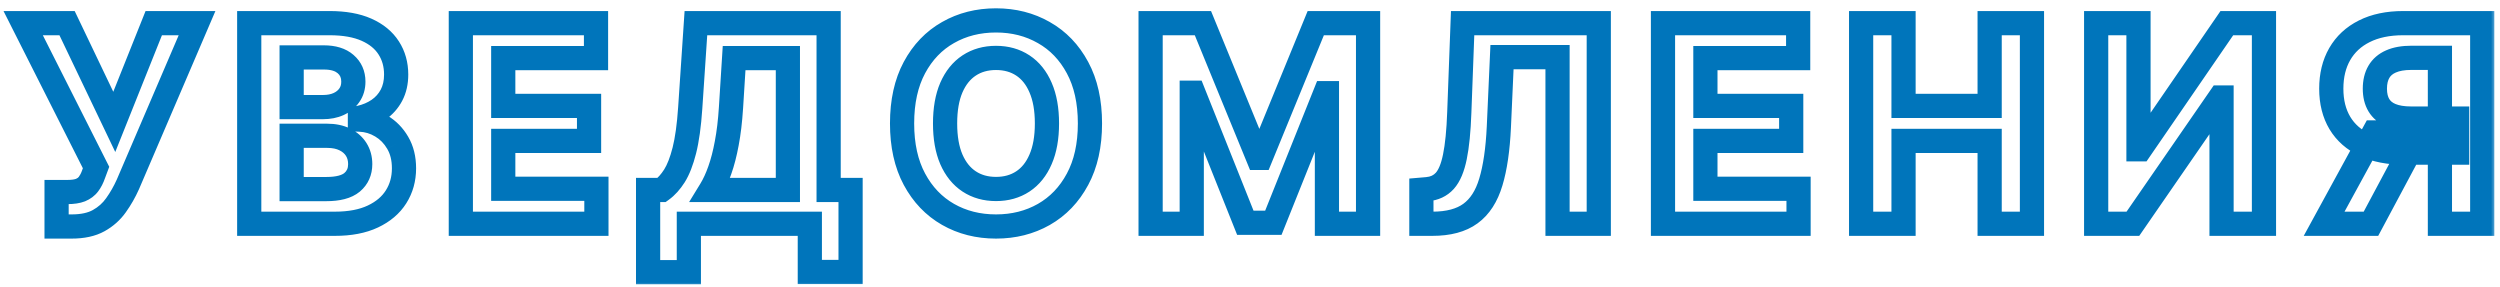
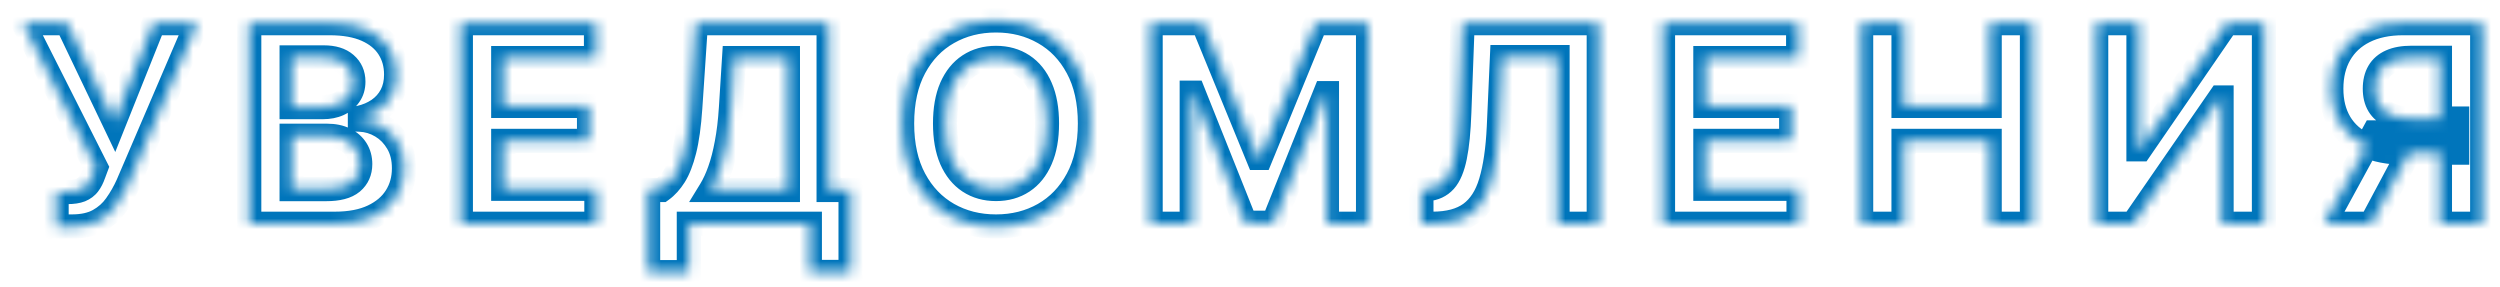
<svg xmlns="http://www.w3.org/2000/svg" width="235" height="27" viewBox="0 0 235 27" fill="none">
  <mask id="path-1-outside-1_5465_11394" maskUnits="userSpaceOnUse" x="-0.355" y="0.033" width="235" height="27" fill="black">
-     <rect fill="white" x="-0.355" y="0.033" width="235" height="27" />
-     <path d="M5.318 21.291V18.05H6.34C6.85 18.05 7.261 17.988 7.574 17.866C7.887 17.737 8.136 17.55 8.32 17.304C8.51 17.052 8.67 16.739 8.799 16.365L9.029 15.748L2.179 2.176H6.304L10.742 11.457L14.453 2.176H18.522L12.022 17.332C11.709 18.032 11.337 18.682 10.908 19.284C10.484 19.885 9.941 20.37 9.278 20.739C8.615 21.107 7.768 21.291 6.736 21.291H5.318ZM23.428 21.033V2.176H30.978C32.365 2.176 33.523 2.381 34.449 2.793C35.376 3.204 36.073 3.775 36.54 4.505C37.006 5.23 37.239 6.064 37.239 7.01C37.239 7.746 37.092 8.394 36.797 8.953C36.503 9.505 36.098 9.959 35.582 10.315C35.072 10.665 34.489 10.914 33.833 11.061V11.245C34.551 11.276 35.223 11.479 35.849 11.853C36.481 12.227 36.994 12.752 37.387 13.428C37.78 14.097 37.976 14.895 37.976 15.822C37.976 16.822 37.727 17.715 37.23 18.501C36.739 19.281 36.012 19.898 35.048 20.352C34.084 20.806 32.896 21.033 31.485 21.033H23.428ZM27.415 17.774H30.665C31.776 17.774 32.586 17.562 33.096 17.138C33.605 16.709 33.86 16.138 33.86 15.426C33.86 14.904 33.734 14.444 33.483 14.044C33.231 13.646 32.872 13.332 32.405 13.105C31.945 12.878 31.395 12.765 30.757 12.765H27.415V17.774ZM27.415 10.067H30.37C30.917 10.067 31.402 9.972 31.825 9.781C32.255 9.585 32.593 9.309 32.838 8.953C33.09 8.597 33.216 8.17 33.216 7.673C33.216 6.991 32.973 6.442 32.488 6.025C32.009 5.607 31.328 5.398 30.444 5.398H27.415V10.067ZM43.319 21.033V2.176H56.026V5.463H47.306V9.956H55.372V13.243H47.306V17.746H56.062V21.033H43.319ZM60.922 25.582V17.857H62.202C62.637 17.544 63.036 17.102 63.398 16.531C63.761 15.954 64.071 15.159 64.329 14.146C64.586 13.127 64.77 11.795 64.881 10.15L65.415 2.176H77.891V17.857H79.954V25.563H76.124V21.033H64.752V25.582H60.922ZM66.805 17.857H74.061V5.463H69.006L68.711 10.15C68.632 11.396 68.5 12.501 68.316 13.464C68.138 14.428 67.919 15.272 67.662 15.997C67.41 16.715 67.125 17.335 66.805 17.857ZM102.455 11.604C102.455 13.661 102.066 15.41 101.286 16.853C100.513 18.295 99.457 19.397 98.119 20.159C96.787 20.913 95.289 21.291 93.625 21.291C91.949 21.291 90.445 20.91 89.113 20.149C87.781 19.388 86.729 18.286 85.955 16.844C85.182 15.401 84.795 13.655 84.795 11.604C84.795 9.548 85.182 7.799 85.955 6.356C86.729 4.913 87.781 3.815 89.113 3.06C90.445 2.298 91.949 1.918 93.625 1.918C95.289 1.918 96.787 2.298 98.119 3.06C99.457 3.815 100.513 4.913 101.286 6.356C102.066 7.799 102.455 9.548 102.455 11.604ZM98.413 11.604C98.413 10.272 98.214 9.149 97.815 8.234C97.422 7.32 96.866 6.626 96.148 6.153C95.43 5.681 94.589 5.444 93.625 5.444C92.662 5.444 91.82 5.681 91.102 6.153C90.384 6.626 89.826 7.32 89.427 8.234C89.034 9.149 88.837 10.272 88.837 11.604C88.837 12.937 89.034 14.06 89.427 14.975C89.826 15.889 90.384 16.583 91.102 17.055C91.82 17.528 92.662 17.765 93.625 17.765C94.589 17.765 95.43 17.528 96.148 17.055C96.866 16.583 97.422 15.889 97.815 14.975C98.214 14.06 98.413 12.937 98.413 11.604ZM108.157 2.176H113.074L118.267 14.846H118.488L123.682 2.176H128.599V21.033H124.731V8.759H124.575L119.695 20.941H117.061L112.181 8.713H112.025V21.033H108.157V2.176ZM133.61 21.033V17.829L134.144 17.783C134.831 17.728 135.387 17.467 135.811 17C136.234 16.527 136.55 15.776 136.759 14.744C136.974 13.707 137.112 12.313 137.173 10.564L137.486 2.176H150.285V21.033H146.409V5.371H141.188L140.893 11.936C140.795 14.048 140.543 15.773 140.138 17.111C139.739 18.449 139.101 19.437 138.223 20.076C137.351 20.714 136.157 21.033 134.641 21.033H133.61ZM156.321 21.033V2.176H169.027V5.463H160.308V9.956H168.374V13.243H160.308V17.746H169.064V21.033H156.321ZM174.946 21.033V2.176H178.933V9.956H187.026V2.176H191.004V21.033H187.026V13.243H178.933V21.033H174.946ZM197.04 2.176H201.017V14.035H201.174L209.323 2.176H212.813V21.033H208.826V9.164H208.687L200.493 21.033H197.04V2.176ZM233.33 21.033H229.352V5.435H226.663C225.896 5.435 225.258 5.549 224.748 5.776C224.245 5.997 223.867 6.322 223.615 6.752C223.364 7.182 223.238 7.71 223.238 8.336C223.238 8.956 223.364 9.474 223.615 9.892C223.867 10.309 224.245 10.622 224.748 10.831C225.251 11.04 225.884 11.144 226.645 11.144H230.972V14.348H226C224.558 14.348 223.324 14.109 222.299 13.63C221.274 13.151 220.491 12.464 219.951 11.568C219.411 10.665 219.141 9.588 219.141 8.336C219.141 7.09 219.404 6.006 219.932 5.085C220.466 4.158 221.237 3.443 222.244 2.94C223.256 2.43 224.475 2.176 225.899 2.176H233.33V21.033ZM223.155 12.452H227.455L222.87 21.033H218.468L223.155 12.452Z" />
+     <path d="M5.318 21.291V18.05H6.34C6.85 18.05 7.261 17.988 7.574 17.866C7.887 17.737 8.136 17.55 8.32 17.304C8.51 17.052 8.67 16.739 8.799 16.365L9.029 15.748L2.179 2.176H6.304L10.742 11.457L14.453 2.176H18.522L12.022 17.332C11.709 18.032 11.337 18.682 10.908 19.284C10.484 19.885 9.941 20.37 9.278 20.739C8.615 21.107 7.768 21.291 6.736 21.291H5.318ZM23.428 21.033V2.176H30.978C32.365 2.176 33.523 2.381 34.449 2.793C35.376 3.204 36.073 3.775 36.54 4.505C37.006 5.23 37.239 6.064 37.239 7.01C37.239 7.746 37.092 8.394 36.797 8.953C36.503 9.505 36.098 9.959 35.582 10.315C35.072 10.665 34.489 10.914 33.833 11.061V11.245C34.551 11.276 35.223 11.479 35.849 11.853C36.481 12.227 36.994 12.752 37.387 13.428C37.78 14.097 37.976 14.895 37.976 15.822C37.976 16.822 37.727 17.715 37.23 18.501C36.739 19.281 36.012 19.898 35.048 20.352C34.084 20.806 32.896 21.033 31.485 21.033H23.428ZM27.415 17.774H30.665C31.776 17.774 32.586 17.562 33.096 17.138C33.605 16.709 33.86 16.138 33.86 15.426C33.86 14.904 33.734 14.444 33.483 14.044C33.231 13.646 32.872 13.332 32.405 13.105C31.945 12.878 31.395 12.765 30.757 12.765H27.415V17.774ZM27.415 10.067H30.37C30.917 10.067 31.402 9.972 31.825 9.781C32.255 9.585 32.593 9.309 32.838 8.953C33.09 8.597 33.216 8.17 33.216 7.673C33.216 6.991 32.973 6.442 32.488 6.025C32.009 5.607 31.328 5.398 30.444 5.398H27.415V10.067ZM43.319 21.033V2.176H56.026V5.463H47.306V9.956H55.372V13.243H47.306V17.746H56.062V21.033H43.319ZM60.922 25.582V17.857C62.637 17.544 63.036 17.102 63.398 16.531C63.761 15.954 64.071 15.159 64.329 14.146C64.586 13.127 64.77 11.795 64.881 10.15L65.415 2.176H77.891V17.857H79.954V25.563H76.124V21.033H64.752V25.582H60.922ZM66.805 17.857H74.061V5.463H69.006L68.711 10.15C68.632 11.396 68.5 12.501 68.316 13.464C68.138 14.428 67.919 15.272 67.662 15.997C67.41 16.715 67.125 17.335 66.805 17.857ZM102.455 11.604C102.455 13.661 102.066 15.41 101.286 16.853C100.513 18.295 99.457 19.397 98.119 20.159C96.787 20.913 95.289 21.291 93.625 21.291C91.949 21.291 90.445 20.91 89.113 20.149C87.781 19.388 86.729 18.286 85.955 16.844C85.182 15.401 84.795 13.655 84.795 11.604C84.795 9.548 85.182 7.799 85.955 6.356C86.729 4.913 87.781 3.815 89.113 3.06C90.445 2.298 91.949 1.918 93.625 1.918C95.289 1.918 96.787 2.298 98.119 3.06C99.457 3.815 100.513 4.913 101.286 6.356C102.066 7.799 102.455 9.548 102.455 11.604ZM98.413 11.604C98.413 10.272 98.214 9.149 97.815 8.234C97.422 7.32 96.866 6.626 96.148 6.153C95.43 5.681 94.589 5.444 93.625 5.444C92.662 5.444 91.82 5.681 91.102 6.153C90.384 6.626 89.826 7.32 89.427 8.234C89.034 9.149 88.837 10.272 88.837 11.604C88.837 12.937 89.034 14.06 89.427 14.975C89.826 15.889 90.384 16.583 91.102 17.055C91.82 17.528 92.662 17.765 93.625 17.765C94.589 17.765 95.43 17.528 96.148 17.055C96.866 16.583 97.422 15.889 97.815 14.975C98.214 14.06 98.413 12.937 98.413 11.604ZM108.157 2.176H113.074L118.267 14.846H118.488L123.682 2.176H128.599V21.033H124.731V8.759H124.575L119.695 20.941H117.061L112.181 8.713H112.025V21.033H108.157V2.176ZM133.61 21.033V17.829L134.144 17.783C134.831 17.728 135.387 17.467 135.811 17C136.234 16.527 136.55 15.776 136.759 14.744C136.974 13.707 137.112 12.313 137.173 10.564L137.486 2.176H150.285V21.033H146.409V5.371H141.188L140.893 11.936C140.795 14.048 140.543 15.773 140.138 17.111C139.739 18.449 139.101 19.437 138.223 20.076C137.351 20.714 136.157 21.033 134.641 21.033H133.61ZM156.321 21.033V2.176H169.027V5.463H160.308V9.956H168.374V13.243H160.308V17.746H169.064V21.033H156.321ZM174.946 21.033V2.176H178.933V9.956H187.026V2.176H191.004V21.033H187.026V13.243H178.933V21.033H174.946ZM197.04 2.176H201.017V14.035H201.174L209.323 2.176H212.813V21.033H208.826V9.164H208.687L200.493 21.033H197.04V2.176ZM233.33 21.033H229.352V5.435H226.663C225.896 5.435 225.258 5.549 224.748 5.776C224.245 5.997 223.867 6.322 223.615 6.752C223.364 7.182 223.238 7.71 223.238 8.336C223.238 8.956 223.364 9.474 223.615 9.892C223.867 10.309 224.245 10.622 224.748 10.831C225.251 11.04 225.884 11.144 226.645 11.144H230.972V14.348H226C224.558 14.348 223.324 14.109 222.299 13.63C221.274 13.151 220.491 12.464 219.951 11.568C219.411 10.665 219.141 9.588 219.141 8.336C219.141 7.09 219.404 6.006 219.932 5.085C220.466 4.158 221.237 3.443 222.244 2.94C223.256 2.43 224.475 2.176 225.899 2.176H233.33V21.033ZM223.155 12.452H227.455L222.87 21.033H218.468L223.155 12.452Z" />
  </mask>
  <path d="M5.318 21.291H4.181V22.428H5.318V21.291ZM5.318 18.05V16.913H4.181V18.05H5.318ZM7.574 17.866L7.99 18.925L7.998 18.921L8.007 18.917L7.574 17.866ZM8.32 17.304L7.413 16.618L7.41 16.622L8.32 17.304ZM8.799 16.365L7.733 15.967L7.728 15.981L7.724 15.995L8.799 16.365ZM9.029 15.748L10.095 16.145L10.269 15.68L10.044 15.236L9.029 15.748ZM2.179 2.176V1.038H0.331L1.163 2.688L2.179 2.176ZM6.304 2.176L7.33 1.685L7.02 1.038H6.304V2.176ZM10.742 11.457L9.716 11.948L10.835 14.288L11.798 11.879L10.742 11.457ZM14.453 2.176V1.038H13.682L13.396 1.754L14.453 2.176ZM18.522 2.176L19.568 2.624L20.248 1.038H18.522V2.176ZM12.022 17.332L13.06 17.796L13.063 17.788L13.067 17.78L12.022 17.332ZM10.908 19.284L9.982 18.623L9.978 18.629L10.908 19.284ZM9.278 20.739L9.83 21.733L9.83 21.733L9.278 20.739ZM5.318 21.291H6.456V18.05H5.318H4.181V21.291H5.318ZM5.318 18.05V19.187H6.34V18.05V16.913H5.318V18.05ZM6.34 18.05V19.187C6.926 19.187 7.494 19.119 7.99 18.925L7.574 17.866L7.159 16.807C7.028 16.858 6.774 16.913 6.34 16.913V18.05ZM7.574 17.866L8.007 18.917C8.49 18.719 8.911 18.412 9.23 17.986L8.32 17.304L7.41 16.622C7.361 16.687 7.285 16.755 7.141 16.814L7.574 17.866ZM8.32 17.304L9.227 17.99C9.506 17.622 9.716 17.195 9.874 16.735L8.799 16.365L7.724 15.995C7.624 16.283 7.515 16.483 7.413 16.618L8.32 17.304ZM8.799 16.365L9.865 16.762L10.095 16.145L9.029 15.748L7.964 15.35L7.733 15.967L8.799 16.365ZM9.029 15.748L10.044 15.236L3.194 1.663L2.179 2.176L1.163 2.688L8.014 16.26L9.029 15.748ZM2.179 2.176V3.313H6.304V2.176V1.038H2.179V2.176ZM6.304 2.176L5.278 2.666L9.716 11.948L10.742 11.457L11.768 10.966L7.33 1.685L6.304 2.176ZM10.742 11.457L11.798 11.879L15.509 2.598L14.453 2.176L13.396 1.754L9.686 11.035L10.742 11.457ZM14.453 2.176V3.313H18.522V2.176V1.038H14.453V2.176ZM18.522 2.176L17.477 1.727L10.976 16.883L12.022 17.332L13.067 17.78L19.568 2.624L18.522 2.176ZM12.022 17.332L10.983 16.867C10.7 17.5 10.366 18.085 9.982 18.623L10.908 19.284L11.833 19.945C12.308 19.279 12.717 18.562 13.06 17.796L12.022 17.332ZM10.908 19.284L9.978 18.629C9.656 19.086 9.243 19.457 8.725 19.744L9.278 20.739L9.83 21.733C10.638 21.284 11.312 20.685 11.838 19.939L10.908 19.284ZM9.278 20.739L8.725 19.744C8.281 19.991 7.641 20.154 6.736 20.154V21.291V22.428C7.894 22.428 8.948 22.223 9.83 21.733L9.278 20.739ZM6.736 21.291V20.154H5.318V21.291V22.428H6.736V21.291ZM23.428 21.033H22.29V22.171H23.428V21.033ZM23.428 2.176V1.038H22.29V2.176H23.428ZM34.449 2.793L33.988 3.832L33.988 3.832L34.449 2.793ZM36.54 4.505L35.581 5.117L35.583 5.121L36.54 4.505ZM36.797 8.953L37.801 9.488L37.803 9.483L36.797 8.953ZM35.582 10.315L36.226 11.253L36.228 11.251L35.582 10.315ZM33.833 11.061L33.584 9.951L32.695 10.151V11.061H33.833ZM33.833 11.245H32.695V12.335L33.784 12.382L33.833 11.245ZM35.849 11.853L35.265 12.829L35.27 12.832L35.849 11.853ZM37.387 13.428L36.404 14L36.406 14.004L37.387 13.428ZM37.23 18.501L36.269 17.893L36.268 17.895L37.23 18.501ZM35.048 20.352L34.563 19.323L34.563 19.323L35.048 20.352ZM27.415 17.774H26.277V18.911H27.415V17.774ZM33.096 17.138L33.823 18.013L33.829 18.008L33.096 17.138ZM33.483 14.044L32.521 14.651L32.521 14.651L33.483 14.044ZM32.405 13.105L31.902 14.125L31.907 14.128L32.405 13.105ZM27.415 12.765V11.627H26.277V12.765H27.415ZM27.415 10.067H26.277V11.204H27.415V10.067ZM31.825 9.781L32.291 10.819L32.298 10.816L31.825 9.781ZM32.838 8.953L31.909 8.296L31.902 8.307L32.838 8.953ZM32.488 6.025L31.741 6.882L31.746 6.887L32.488 6.025ZM27.415 5.398V4.261H26.277V5.398H27.415ZM23.428 21.033H24.565V2.176H23.428H22.29V21.033H23.428ZM23.428 2.176V3.313H30.978V2.176V1.038H23.428V2.176ZM30.978 2.176V3.313C32.261 3.313 33.249 3.504 33.988 3.832L34.449 2.793L34.911 1.753C33.795 1.258 32.469 1.038 30.978 1.038V2.176ZM34.449 2.793L33.988 3.832C34.746 4.169 35.254 4.605 35.581 5.117L36.54 4.505L37.498 3.893C36.892 2.944 36.006 2.239 34.911 1.753L34.449 2.793ZM36.54 4.505L35.583 5.121C35.92 5.644 36.102 6.261 36.102 7.01H37.239H38.377C38.377 5.868 38.092 4.815 37.496 3.889L36.54 4.505ZM37.239 7.01H36.102C36.102 7.592 35.986 8.052 35.791 8.422L36.797 8.953L37.803 9.483C38.198 8.736 38.377 7.901 38.377 7.01H37.239ZM36.797 8.953L35.794 8.417C35.585 8.81 35.302 9.127 34.936 9.379L35.582 10.315L36.228 11.251C36.893 10.792 37.421 10.201 37.801 9.488L36.797 8.953ZM35.582 10.315L34.938 9.378C34.558 9.639 34.112 9.833 33.584 9.951L33.833 11.061L34.081 12.171C34.867 11.995 35.587 11.692 36.226 11.253L35.582 10.315ZM33.833 11.061H32.695V11.245H33.833H34.97V11.061H33.833ZM33.833 11.245L33.784 12.382C34.31 12.404 34.799 12.55 35.265 12.829L35.849 11.853L36.433 10.877C35.647 10.407 34.791 10.148 33.881 10.109L33.833 11.245ZM35.849 11.853L35.27 12.832C35.724 13.101 36.102 13.481 36.404 13.999L37.387 13.428L38.37 12.856C37.886 12.024 37.238 11.354 36.429 10.874L35.849 11.853ZM37.387 13.428L36.406 14.004C36.678 14.467 36.839 15.058 36.839 15.822H37.976H39.113C39.113 14.732 38.881 13.727 38.367 12.852L37.387 13.428ZM37.976 15.822H36.839C36.839 16.624 36.642 17.303 36.269 17.893L37.23 18.501L38.191 19.109C38.812 18.128 39.113 17.02 39.113 15.822H37.976ZM37.23 18.501L36.268 17.895C35.91 18.464 35.362 18.947 34.563 19.323L35.048 20.352L35.533 21.381C36.661 20.849 37.569 20.098 38.193 19.107L37.23 18.501ZM35.048 20.352L34.563 19.323C33.792 19.686 32.781 19.896 31.485 19.896V21.033V22.171C33.012 22.171 34.377 21.926 35.533 21.381L35.048 20.352ZM31.485 21.033V19.896H23.428V21.033V22.171H31.485V21.033ZM27.415 17.774V18.911H30.665V17.774V16.636H27.415V17.774ZM30.665 17.774V18.911C31.876 18.911 33.011 18.688 33.823 18.013L33.096 17.138L32.369 16.264C32.162 16.436 31.676 16.636 30.665 16.636V17.774ZM33.096 17.138L33.829 18.008C34.614 17.346 34.997 16.447 34.997 15.426H33.86H32.723C32.723 15.829 32.597 16.072 32.363 16.269L33.096 17.138ZM33.86 15.426H34.997C34.997 14.713 34.823 14.037 34.445 13.438L33.483 14.044L32.521 14.651C32.646 14.85 32.723 15.095 32.723 15.426H33.86ZM33.483 14.044L34.445 13.438C34.069 12.842 33.54 12.393 32.903 12.083L32.405 13.105L31.907 14.128C32.203 14.272 32.393 14.449 32.521 14.651L33.483 14.044ZM32.405 13.105L32.908 12.085C32.258 11.764 31.529 11.627 30.757 11.627V12.765V13.902C31.263 13.902 31.632 13.992 31.902 14.125L32.405 13.105ZM30.757 12.765V11.627H27.415V12.765V13.902H30.757V12.765ZM27.415 12.765H26.277V17.774H27.415H28.552V12.765H27.415ZM27.415 10.067V11.204H30.37V10.067V8.929H27.415V10.067ZM30.37 10.067V11.204C31.049 11.204 31.698 11.085 32.291 10.819L31.825 9.781L31.359 8.744C31.106 8.858 30.784 8.929 30.37 8.929V10.067ZM31.825 9.781L32.298 10.816C32.897 10.542 33.402 10.139 33.774 9.598L32.838 8.953L31.902 8.307C31.784 8.479 31.613 8.628 31.352 8.747L31.825 9.781ZM32.838 8.953L33.767 9.609C34.173 9.035 34.353 8.371 34.353 7.673H33.216H32.078C32.078 7.969 32.007 8.158 31.909 8.296L32.838 8.953ZM33.216 7.673H34.353C34.353 6.685 33.984 5.811 33.23 5.163L32.488 6.025L31.746 6.887C31.962 7.072 32.078 7.298 32.078 7.673H33.216ZM32.488 6.025L33.236 5.167C32.481 4.509 31.495 4.261 30.444 4.261V5.398V6.536C31.16 6.536 31.538 6.705 31.741 6.882L32.488 6.025ZM30.444 5.398V4.261H27.415V5.398V6.536H30.444V5.398ZM27.415 5.398H26.277V10.067H27.415H28.552V5.398H27.415ZM43.319 21.033H42.181V22.171H43.319V21.033ZM43.319 2.176V1.038H42.181V2.176H43.319ZM56.026 2.176H57.163V1.038H56.026V2.176ZM56.026 5.463V6.6H57.163V5.463H56.026ZM47.306 5.463V4.326H46.168V5.463H47.306ZM47.306 9.956H46.168V11.094H47.306V9.956ZM55.372 9.956H56.509V8.819H55.372V9.956ZM55.372 13.243V14.381H56.509V13.243H55.372ZM47.306 13.243V12.106H46.168V13.243H47.306ZM47.306 17.746H46.168V18.883H47.306V17.746ZM56.062 17.746H57.2V16.609H56.062V17.746ZM56.062 21.033V22.171H57.2V21.033H56.062ZM43.319 21.033H44.456V2.176H43.319H42.181V21.033H43.319ZM43.319 2.176V3.313H56.026V2.176V1.038H43.319V2.176ZM56.026 2.176H54.888V5.463H56.026H57.163V2.176H56.026ZM56.026 5.463V4.326H47.306V5.463V6.6H56.026V5.463ZM47.306 5.463H46.168V9.956H47.306H48.443V5.463H47.306ZM47.306 9.956V11.094H55.372V9.956V8.819H47.306V9.956ZM55.372 9.956H54.234V13.243H55.372H56.509V9.956H55.372ZM55.372 13.243V12.106H47.306V13.243V14.381H55.372V13.243ZM47.306 13.243H46.168V17.746H47.306H48.443V13.243H47.306ZM47.306 17.746V18.883H56.062V17.746V16.609H47.306V17.746ZM56.062 17.746H54.925V21.033H56.062H57.2V17.746H56.062ZM56.062 21.033V19.896H43.319V21.033V22.171H56.062V21.033ZM60.922 25.582H59.784V26.719H60.922V25.582ZM60.922 17.857V16.719H59.784V17.857H60.922ZM62.202 17.857V18.994H62.568L62.865 18.78L62.202 17.857ZM63.398 16.531L64.359 17.14L64.362 17.135L63.398 16.531ZM64.329 14.146L65.431 14.426L65.431 14.425L64.329 14.146ZM64.881 10.15L66.016 10.226L66.016 10.226L64.881 10.15ZM65.415 2.176V1.038H64.351L64.28 2.1L65.415 2.176ZM77.891 2.176H79.029V1.038H77.891V2.176ZM77.891 17.857H76.754V18.994H77.891V17.857ZM79.954 17.857H81.091V16.719H79.954V17.857ZM79.954 25.563V26.701H81.091V25.563H79.954ZM76.124 25.563H74.986V26.701H76.124V25.563ZM76.124 21.033H77.261V19.896H76.124V21.033ZM64.752 21.033V19.896H63.615V21.033H64.752ZM64.752 25.582V26.719H65.889V25.582H64.752ZM66.805 17.857L65.835 17.263L64.776 18.994H66.805V17.857ZM74.061 17.857V18.994H75.198V17.857H74.061ZM74.061 5.463H75.198V4.326H74.061V5.463ZM69.006 5.463V4.326H67.938L67.871 5.392L69.006 5.463ZM68.711 10.15L69.846 10.222L69.847 10.221L68.711 10.15ZM68.316 13.464L67.198 13.251L67.197 13.258L68.316 13.464ZM67.662 15.997L66.59 15.615L66.588 15.62L67.662 15.997ZM60.922 25.582H62.059V17.857H60.922H59.784V25.582H60.922ZM60.922 17.857V18.994H62.202V17.857V16.719H60.922V17.857ZM62.202 17.857L62.865 18.78C63.445 18.363 63.938 17.803 64.359 17.14L63.398 16.531L62.438 15.921C62.134 16.4 61.829 16.724 61.538 16.933L62.202 17.857ZM63.398 16.531L64.362 17.135C64.811 16.42 65.157 15.499 65.431 14.426L64.329 14.146L63.226 13.865C62.984 14.818 62.71 15.488 62.435 15.926L63.398 16.531ZM64.329 14.146L65.431 14.425C65.712 13.313 65.903 11.905 66.016 10.226L64.881 10.15L63.746 10.073C63.638 11.684 63.46 12.941 63.226 13.867L64.329 14.146ZM64.881 10.15L66.016 10.226L66.55 2.252L65.415 2.176L64.28 2.1L63.746 10.074L64.881 10.15ZM65.415 2.176V3.313H77.891V2.176V1.038H65.415V2.176ZM77.891 2.176H76.754V17.857H77.891H79.029V2.176H77.891ZM77.891 17.857V18.994H79.954V17.857V16.719H77.891V17.857ZM79.954 17.857H78.817V25.563H79.954H81.091V17.857H79.954ZM79.954 25.563V24.426H76.124V25.563V26.701H79.954V25.563ZM76.124 25.563H77.261V21.033H76.124H74.986V25.563H76.124ZM76.124 21.033V19.896H64.752V21.033V22.171H76.124V21.033ZM64.752 21.033H63.615V25.582H64.752H65.889V21.033H64.752ZM64.752 25.582V24.445H60.922V25.582V26.719H64.752V25.582ZM66.805 17.857V18.994H74.061V17.857V16.719H66.805V17.857ZM74.061 17.857H75.198V5.463H74.061H72.924V17.857H74.061ZM74.061 5.463V4.326H69.006V5.463V6.6H74.061V5.463ZM69.006 5.463L67.871 5.392L67.576 10.078L68.711 10.15L69.847 10.221L70.141 5.534L69.006 5.463ZM68.711 10.15L67.576 10.077C67.499 11.288 67.372 12.344 67.198 13.251L68.316 13.464L69.433 13.678C69.628 12.657 69.764 11.504 69.846 10.222L68.711 10.15ZM68.316 13.464L67.197 13.258C67.027 14.178 66.823 14.961 66.59 15.615L67.662 15.997L68.733 16.378C69.016 15.584 69.248 14.679 69.434 13.671L68.316 13.464ZM67.662 15.997L66.588 15.62C66.357 16.28 66.104 16.824 65.835 17.263L66.805 17.857L67.776 18.45C68.145 17.845 68.463 17.149 68.735 16.373L67.662 15.997ZM101.286 16.853L100.286 16.312L100.284 16.316L101.286 16.853ZM98.119 20.159L98.68 21.148L98.681 21.147L98.119 20.159ZM89.113 20.149L89.678 19.162L89.113 20.149ZM85.955 16.844L84.953 17.381L84.953 17.381L85.955 16.844ZM85.955 6.356L86.957 6.893L86.957 6.893L85.955 6.356ZM89.113 3.06L89.674 4.049L89.678 4.047L89.113 3.06ZM98.119 3.06L97.554 4.047L97.56 4.05L98.119 3.06ZM101.286 6.356L100.284 6.893L100.286 6.897L101.286 6.356ZM97.815 8.234L96.77 8.683L96.772 8.689L97.815 8.234ZM96.148 6.153L95.523 7.104L95.523 7.104L96.148 6.153ZM91.102 6.153L91.728 7.104L91.728 7.104L91.102 6.153ZM89.427 8.234L88.384 7.78L88.382 7.786L89.427 8.234ZM89.427 14.975L88.382 15.423L88.384 15.429L89.427 14.975ZM91.102 17.055L91.728 16.105L91.728 16.105L91.102 17.055ZM96.148 17.055L95.523 16.105L95.523 16.105L96.148 17.055ZM97.815 14.975L96.772 14.52L96.77 14.526L97.815 14.975ZM102.455 11.604H101.318C101.318 13.519 100.955 15.073 100.286 16.312L101.286 16.853L102.287 17.394C103.176 15.748 103.593 13.803 103.593 11.604H102.455ZM101.286 16.853L100.284 16.316C99.605 17.582 98.696 18.521 97.556 19.17L98.119 20.159L98.681 21.147C100.217 20.273 101.42 19.009 102.288 17.39L101.286 16.853ZM98.119 20.159L97.558 19.169C96.411 19.819 95.11 20.154 93.625 20.154V21.291V22.428C95.468 22.428 97.162 22.008 98.68 21.148L98.119 20.159ZM93.625 21.291V20.154C92.129 20.154 90.822 19.816 89.678 19.162L89.113 20.149L88.549 21.137C90.069 22.005 91.77 22.428 93.625 22.428V21.291ZM89.113 20.149L89.678 19.162C88.544 18.514 87.637 17.574 86.957 16.306L85.955 16.844L84.953 17.381C85.82 18.999 87.019 20.262 88.549 21.137L89.113 20.149ZM85.955 16.844L86.957 16.306C86.292 15.066 85.932 13.514 85.932 11.604H84.795H83.658C83.658 13.796 84.071 15.737 84.953 17.381L85.955 16.844ZM84.795 11.604H85.932C85.932 9.688 86.293 8.134 86.957 6.893L85.955 6.356L84.953 5.819C84.071 7.464 83.658 9.408 83.658 11.604H84.795ZM85.955 6.356L86.957 6.893C87.637 5.627 88.542 4.691 89.674 4.049L89.113 3.06L88.553 2.07C87.021 2.939 85.82 4.2 84.953 5.819L85.955 6.356ZM89.113 3.06L89.678 4.047C90.822 3.393 92.129 3.055 93.625 3.055V1.918V0.781C91.77 0.781 90.069 1.204 88.549 2.072L89.113 3.06ZM93.625 1.918V3.055C95.108 3.055 96.409 3.392 97.554 4.047L98.119 3.06L98.683 2.072C97.165 1.205 95.469 0.781 93.625 0.781V1.918ZM98.119 3.06L97.56 4.05C98.698 4.692 99.605 5.628 100.284 6.893L101.286 6.356L102.288 5.819C101.42 4.199 100.216 2.937 98.677 2.069L98.119 3.06ZM101.286 6.356L100.286 6.897C100.955 8.136 101.318 9.69 101.318 11.604H102.455H103.593C103.593 9.406 103.176 7.461 102.287 5.815L101.286 6.356ZM98.413 11.604H99.551C99.551 10.166 99.336 8.877 98.857 7.78L97.815 8.234L96.772 8.689C97.092 9.421 97.276 10.379 97.276 11.604H98.413ZM97.815 8.234L98.86 7.786C98.393 6.699 97.706 5.817 96.773 5.203L96.148 6.153L95.523 7.104C96.027 7.435 96.451 7.94 96.77 8.683L97.815 8.234ZM96.148 6.153L96.773 5.203C95.848 4.594 94.783 4.307 93.625 4.307V5.444V6.582C94.395 6.582 95.012 6.767 95.523 7.104L96.148 6.153ZM93.625 5.444V4.307C92.467 4.307 91.403 4.594 90.477 5.203L91.102 6.153L91.728 7.104C92.238 6.767 92.856 6.582 93.625 6.582V5.444ZM91.102 6.153L90.477 5.203C89.547 5.816 88.857 6.696 88.384 7.78L89.427 8.234L90.469 8.689C90.794 7.943 91.222 7.437 91.728 7.104L91.102 6.153ZM89.427 8.234L88.382 7.786C87.911 8.881 87.7 10.167 87.7 11.604H88.837H89.975C89.975 10.377 90.156 9.417 90.472 8.683L89.427 8.234ZM88.837 11.604H87.7C87.7 13.041 87.911 14.328 88.382 15.423L89.427 14.975L90.472 14.526C90.156 13.792 89.975 12.832 89.975 11.604H88.837ZM89.427 14.975L88.384 15.429C88.857 16.513 89.547 17.393 90.477 18.006L91.102 17.055L91.728 16.105C91.222 15.772 90.794 15.265 90.469 14.52L89.427 14.975ZM91.102 17.055L90.477 18.006C91.403 18.615 92.467 18.902 93.625 18.902V17.765V16.627C92.856 16.627 92.238 16.442 91.728 16.105L91.102 17.055ZM93.625 17.765V18.902C94.783 18.902 95.848 18.615 96.773 18.006L96.148 17.055L95.523 16.105C95.012 16.442 94.395 16.627 93.625 16.627V17.765ZM96.148 17.055L96.773 18.006C97.706 17.392 98.393 16.509 98.86 15.423L97.815 14.975L96.77 14.526C96.451 15.269 96.027 15.774 95.523 16.105L96.148 17.055ZM97.815 14.975L98.857 15.429C99.336 14.332 99.551 13.043 99.551 11.604H98.413H97.276C97.276 12.83 97.092 13.788 96.772 14.52L97.815 14.975ZM108.157 2.176V1.038H107.02V2.176H108.157ZM113.074 2.176L114.127 1.744L113.837 1.038H113.074V2.176ZM118.267 14.846L117.215 15.277L117.504 15.983H118.267V14.846ZM118.488 14.846V15.983H119.251L119.541 15.277L118.488 14.846ZM123.682 2.176V1.038H122.919L122.629 1.744L123.682 2.176ZM128.599 2.176H129.736V1.038H128.599V2.176ZM128.599 21.033V22.171H129.736V21.033H128.599ZM124.731 21.033H123.594V22.171H124.731V21.033ZM124.731 8.759H125.869V7.622H124.731V8.759ZM124.575 8.759V7.622H123.805L123.519 8.336L124.575 8.759ZM119.695 20.941V22.078H120.464L120.75 21.364L119.695 20.941ZM117.061 20.941L116.005 21.363L116.291 22.078H117.061V20.941ZM112.181 8.713L113.237 8.292L112.952 7.576H112.181V8.713ZM112.025 8.713V7.576H110.887V8.713H112.025ZM112.025 21.033V22.171H113.162V21.033H112.025ZM108.157 21.033H107.02V22.171H108.157V21.033ZM108.157 2.176V3.313H113.074V2.176V1.038H108.157V2.176ZM113.074 2.176L112.022 2.607L117.215 15.277L118.267 14.846L119.32 14.414L114.127 1.744L113.074 2.176ZM118.267 14.846V15.983H118.488V14.846V13.708H118.267V14.846ZM118.488 14.846L119.541 15.277L124.734 2.607L123.682 2.176L122.629 1.744L117.436 14.414L118.488 14.846ZM123.682 2.176V3.313H128.599V2.176V1.038H123.682V2.176ZM128.599 2.176H127.461V21.033H128.599H129.736V2.176H128.599ZM128.599 21.033V19.896H124.731V21.033V22.171H128.599V21.033ZM124.731 21.033H125.869V8.759H124.731H123.594V21.033H124.731ZM124.731 8.759V7.622H124.575V8.759V9.897H124.731V8.759ZM124.575 8.759L123.519 8.336L118.639 20.518L119.695 20.941L120.75 21.364L125.631 9.182L124.575 8.759ZM119.695 20.941V19.804H117.061V20.941V22.078H119.695V20.941ZM117.061 20.941L118.118 20.52L113.237 8.292L112.181 8.713L111.125 9.135L116.005 21.363L117.061 20.941ZM112.181 8.713V7.576H112.025V8.713V9.851H112.181V8.713ZM112.025 8.713H110.887V21.033H112.025H113.162V8.713H112.025ZM112.025 21.033V19.896H108.157V21.033V22.171H112.025V21.033ZM108.157 21.033H109.295V2.176H108.157H107.02V21.033H108.157ZM133.61 21.033H132.473V22.171H133.61V21.033ZM133.61 17.829L133.512 16.696L132.473 16.785V17.829H133.61ZM134.144 17.783L134.053 16.649L134.046 16.65L134.144 17.783ZM135.811 17L136.653 17.765L136.658 17.759L135.811 17ZM136.759 14.744L135.645 14.514L135.644 14.519L136.759 14.744ZM137.173 10.564L136.037 10.522L136.037 10.524L137.173 10.564ZM137.486 2.176V1.038H136.391L136.35 2.133L137.486 2.176ZM150.285 2.176H151.422V1.038H150.285V2.176ZM150.285 21.033V22.171H151.422V21.033H150.285ZM146.409 21.033H145.271V22.171H146.409V21.033ZM146.409 5.371H147.546V4.233H146.409V5.371ZM141.188 5.371V4.233H140.1L140.052 5.32L141.188 5.371ZM140.893 11.936L142.029 11.989L142.029 11.987L140.893 11.936ZM140.138 17.111L139.05 16.781L139.048 16.786L140.138 17.111ZM138.223 20.076L137.554 19.156L137.551 19.158L138.223 20.076ZM133.61 21.033H134.747V17.829H133.61H132.473V21.033H133.61ZM133.61 17.829L133.708 18.962L134.242 18.916L134.144 17.783L134.046 16.65L133.512 16.696L133.61 17.829ZM134.144 17.783L134.235 18.916C135.181 18.84 136.016 18.466 136.653 17.765L135.811 17L134.968 16.236C134.758 16.467 134.482 16.615 134.053 16.649L134.144 17.783ZM135.811 17L136.658 17.759C137.278 17.067 137.648 16.083 137.874 14.97L136.759 14.744L135.644 14.519C135.452 15.468 135.19 15.988 134.964 16.241L135.811 17ZM136.759 14.744L137.873 14.975C138.106 13.848 138.247 12.382 138.31 10.604L137.173 10.564L136.037 10.524C135.976 12.245 135.841 13.566 135.645 14.514L136.759 14.744ZM137.173 10.564L138.31 10.606L138.623 2.218L137.486 2.176L136.35 2.133L136.037 10.522L137.173 10.564ZM137.486 2.176V3.313H150.285V2.176V1.038H137.486V2.176ZM150.285 2.176H149.148V21.033H150.285H151.422V2.176H150.285ZM150.285 21.033V19.896H146.409V21.033V22.171H150.285V21.033ZM146.409 21.033H147.546V5.371H146.409H145.271V21.033H146.409ZM146.409 5.371V4.233H141.188V5.371V6.508H146.409V5.371ZM141.188 5.371L140.052 5.32L139.757 11.885L140.893 11.936L142.029 11.987L142.324 5.422L141.188 5.371ZM140.893 11.936L139.757 11.883C139.661 13.944 139.417 15.566 139.05 16.781L140.138 17.111L141.227 17.44C141.669 15.979 141.929 14.152 142.029 11.989L140.893 11.936ZM140.138 17.111L139.048 16.786C138.7 17.954 138.179 18.701 137.554 19.156L138.223 20.076L138.892 20.995C140.023 20.173 140.778 18.944 141.228 17.436L140.138 17.111ZM138.223 20.076L137.551 19.158C136.939 19.606 136.01 19.896 134.641 19.896V21.033V22.171C136.304 22.171 137.764 21.822 138.895 20.993L138.223 20.076ZM134.641 21.033V19.896H133.61V21.033V22.171H134.641V21.033ZM156.321 21.033H155.183V22.171H156.321V21.033ZM156.321 2.176V1.038H155.183V2.176H156.321ZM169.027 2.176H170.165V1.038H169.027V2.176ZM169.027 5.463V6.6H170.165V5.463H169.027ZM160.308 5.463V4.326H159.17V5.463H160.308ZM160.308 9.956H159.17V11.094H160.308V9.956ZM168.374 9.956H169.511V8.819H168.374V9.956ZM168.374 13.243V14.381H169.511V13.243H168.374ZM160.308 13.243V12.106H159.17V13.243H160.308ZM160.308 17.746H159.17V18.883H160.308V17.746ZM169.064 17.746H170.202V16.609H169.064V17.746ZM169.064 21.033V22.171H170.202V21.033H169.064ZM156.321 21.033H157.458V2.176H156.321H155.183V21.033H156.321ZM156.321 2.176V3.313H169.027V2.176V1.038H156.321V2.176ZM169.027 2.176H167.89V5.463H169.027H170.165V2.176H169.027ZM169.027 5.463V4.326H160.308V5.463V6.6H169.027V5.463ZM160.308 5.463H159.17V9.956H160.308H161.445V5.463H160.308ZM160.308 9.956V11.094H168.374V9.956V8.819H160.308V9.956ZM168.374 9.956H167.236V13.243H168.374H169.511V9.956H168.374ZM168.374 13.243V12.106H160.308V13.243V14.381H168.374V13.243ZM160.308 13.243H159.17V17.746H160.308H161.445V13.243H160.308ZM160.308 17.746V18.883H169.064V17.746V16.609H160.308V17.746ZM169.064 17.746H167.927V21.033H169.064H170.202V17.746H169.064ZM169.064 21.033V19.896H156.321V21.033V22.171H169.064V21.033ZM174.946 21.033H173.808V22.171H174.946V21.033ZM174.946 2.176V1.038H173.808V2.176H174.946ZM178.933 2.176H180.07V1.038H178.933V2.176ZM178.933 9.956H177.795V11.094H178.933V9.956ZM187.026 9.956V11.094H188.164V9.956H187.026ZM187.026 2.176V1.038H185.889V2.176H187.026ZM191.004 2.176H192.141V1.038H191.004V2.176ZM191.004 21.033V22.171H192.141V21.033H191.004ZM187.026 21.033H185.889V22.171H187.026V21.033ZM187.026 13.243H188.164V12.106H187.026V13.243ZM178.933 13.243V12.106H177.795V13.243H178.933ZM178.933 21.033V22.171H180.07V21.033H178.933ZM174.946 21.033H176.083V2.176H174.946H173.808V21.033H174.946ZM174.946 2.176V3.313H178.933V2.176V1.038H174.946V2.176ZM178.933 2.176H177.795V9.956H178.933H180.07V2.176H178.933ZM178.933 9.956V11.094H187.026V9.956V8.819H178.933V9.956ZM187.026 9.956H188.164V2.176H187.026H185.889V9.956H187.026ZM187.026 2.176V3.313H191.004V2.176V1.038H187.026V2.176ZM191.004 2.176H189.867V21.033H191.004H192.141V2.176H191.004ZM191.004 21.033V19.896H187.026V21.033V22.171H191.004V21.033ZM187.026 21.033H188.164V13.243H187.026H185.889V21.033H187.026ZM187.026 13.243V12.106H178.933V13.243V14.381H187.026V13.243ZM178.933 13.243H177.795V21.033H178.933H180.07V13.243H178.933ZM178.933 21.033V19.896H174.946V21.033V22.171H178.933V21.033ZM197.04 2.176V1.038H195.902V2.176H197.04ZM201.017 2.176H202.155V1.038H201.017V2.176ZM201.017 14.035H199.88V15.173H201.017V14.035ZM201.174 14.035V15.173H201.772L202.111 14.679L201.174 14.035ZM209.323 2.176V1.038H208.724L208.385 1.532L209.323 2.176ZM212.813 2.176H213.95V1.038H212.813V2.176ZM212.813 21.033V22.171H213.95V21.033H212.813ZM208.826 21.033H207.688V22.171H208.826V21.033ZM208.826 9.164H209.963V8.027H208.826V9.164ZM208.687 9.164V8.027H208.091L207.752 8.518L208.687 9.164ZM200.493 21.033V22.171H201.089L201.428 21.679L200.493 21.033ZM197.04 21.033H195.902V22.171H197.04V21.033ZM197.04 2.176V3.313H201.017V2.176V1.038H197.04V2.176ZM201.017 2.176H199.88V14.035H201.017H202.155V2.176H201.017ZM201.017 14.035V15.173H201.174V14.035V12.898H201.017V14.035ZM201.174 14.035L202.111 14.679L210.26 2.82L209.323 2.176L208.385 1.532L200.237 13.391L201.174 14.035ZM209.323 2.176V3.313H212.813V2.176V1.038H209.323V2.176ZM212.813 2.176H211.675V21.033H212.813H213.95V2.176H212.813ZM212.813 21.033V19.896H208.826V21.033V22.171H212.813V21.033ZM208.826 21.033H209.963V9.164H208.826H207.688V21.033H208.826ZM208.826 9.164V8.027H208.687V9.164V10.302H208.826V9.164ZM208.687 9.164L207.752 8.518L199.557 20.387L200.493 21.033L201.428 21.679L209.623 9.811L208.687 9.164ZM200.493 21.033V19.896H197.04V21.033V22.171H200.493V21.033ZM197.04 21.033H198.177V2.176H197.04H195.902V21.033H197.04ZM233.33 21.033V22.171H234.467V21.033H233.33ZM229.352 21.033H228.215V22.171H229.352V21.033ZM229.352 5.435H230.489V4.298H229.352V5.435ZM224.748 5.776L225.205 6.817L225.211 6.815L224.748 5.776ZM223.615 6.752L224.597 7.327L224.597 7.327L223.615 6.752ZM223.615 9.892L222.642 10.479L222.642 10.479L223.615 9.892ZM224.748 10.831L224.312 11.882L224.312 11.882L224.748 10.831ZM230.972 11.144H232.11V10.007H230.972V11.144ZM230.972 14.348V15.486H232.11V14.348H230.972ZM219.951 11.568L218.975 12.152L218.977 12.155L219.951 11.568ZM219.932 5.085L218.947 4.518L218.946 4.52L219.932 5.085ZM222.244 2.94L222.752 3.957L222.755 3.956L222.244 2.94ZM233.33 2.176H234.467V1.038H233.33V2.176ZM223.155 12.452V11.314H222.48L222.157 11.906L223.155 12.452ZM227.455 12.452L228.458 12.988L229.352 11.314H227.455V12.452ZM222.87 21.033V22.171H223.551L223.873 21.569L222.87 21.033ZM218.468 21.033L217.47 20.488L216.551 22.171H218.468V21.033ZM233.33 21.033V19.896H229.352V21.033V22.171H233.33V21.033ZM229.352 21.033H230.489V5.435H229.352H228.215V21.033H229.352ZM229.352 5.435V4.298H226.663V5.435V6.573H229.352V5.435ZM226.663 5.435V4.298C225.793 4.298 224.984 4.426 224.285 4.737L224.748 5.776L225.211 6.815C225.531 6.672 225.999 6.573 226.663 6.573V5.435ZM224.748 5.776L224.291 4.735C223.592 5.041 223.02 5.519 222.634 6.177L223.615 6.752L224.597 7.327C224.715 7.125 224.897 6.952 225.205 6.817L224.748 5.776ZM223.615 6.752L222.634 6.177C222.257 6.821 222.101 7.559 222.101 8.336H223.238H224.375C224.375 7.86 224.47 7.543 224.597 7.327L223.615 6.752ZM223.238 8.336H222.101C222.101 9.107 222.258 9.842 222.642 10.479L223.615 9.892L224.589 9.305C224.47 9.107 224.375 8.804 224.375 8.336H223.238ZM223.615 9.892L222.642 10.479C223.033 11.129 223.613 11.591 224.312 11.882L224.748 10.831L225.184 9.78C224.877 9.653 224.701 9.49 224.589 9.305L223.615 9.892ZM224.748 10.831L224.312 11.882C224.997 12.165 225.789 12.281 226.645 12.281V11.144V10.007C225.978 10.007 225.506 9.914 225.184 9.78L224.748 10.831ZM226.645 11.144V12.281H230.972V11.144V10.007H226.645V11.144ZM230.972 11.144H229.835V14.348H230.972H232.11V11.144H230.972ZM230.972 14.348V13.211H226V14.348V15.486H230.972V14.348ZM226 14.348V13.211C224.68 13.211 223.619 12.992 222.78 12.6L222.299 13.63L221.817 14.661C223.029 15.226 224.436 15.486 226 15.486V14.348ZM222.299 13.63L222.78 12.6C221.942 12.208 221.339 11.668 220.925 10.98L219.951 11.568L218.977 12.155C219.643 13.26 220.605 14.094 221.817 14.661L222.299 13.63ZM219.951 11.568L220.927 10.983C220.511 10.289 220.278 9.422 220.278 8.336H219.141H218.003C218.003 9.754 218.311 11.042 218.975 12.152L219.951 11.568ZM219.141 8.336H220.278C220.278 7.253 220.506 6.372 220.919 5.651L219.932 5.085L218.946 4.52C218.303 5.641 218.003 6.926 218.003 8.336H219.141ZM219.932 5.085L220.918 5.653C221.335 4.93 221.934 4.366 222.752 3.957L222.244 2.94L221.735 1.923C220.54 2.52 219.598 3.387 218.947 4.518L219.932 5.085ZM222.244 2.94L222.755 3.956C223.574 3.544 224.608 3.313 225.899 3.313V2.176V1.038C224.342 1.038 222.939 1.317 221.732 1.924L222.244 2.94ZM225.899 2.176V3.313H233.33V2.176V1.038H225.899V2.176ZM233.33 2.176H232.192V21.033H233.33H234.467V2.176H233.33ZM223.155 12.452V13.589H227.455V12.452V11.314H223.155V12.452ZM227.455 12.452L226.452 11.916L221.867 20.497L222.87 21.033L223.873 21.569L228.458 12.988L227.455 12.452ZM222.87 21.033V19.896H218.468V21.033V22.171H222.87V21.033ZM218.468 21.033L219.467 21.578L224.153 12.997L223.155 12.452L222.157 11.906L217.47 20.488L218.468 21.033Z" fill="#0075BB" mask="url(#path-1-outside-1_5465_11394)" />
</svg>